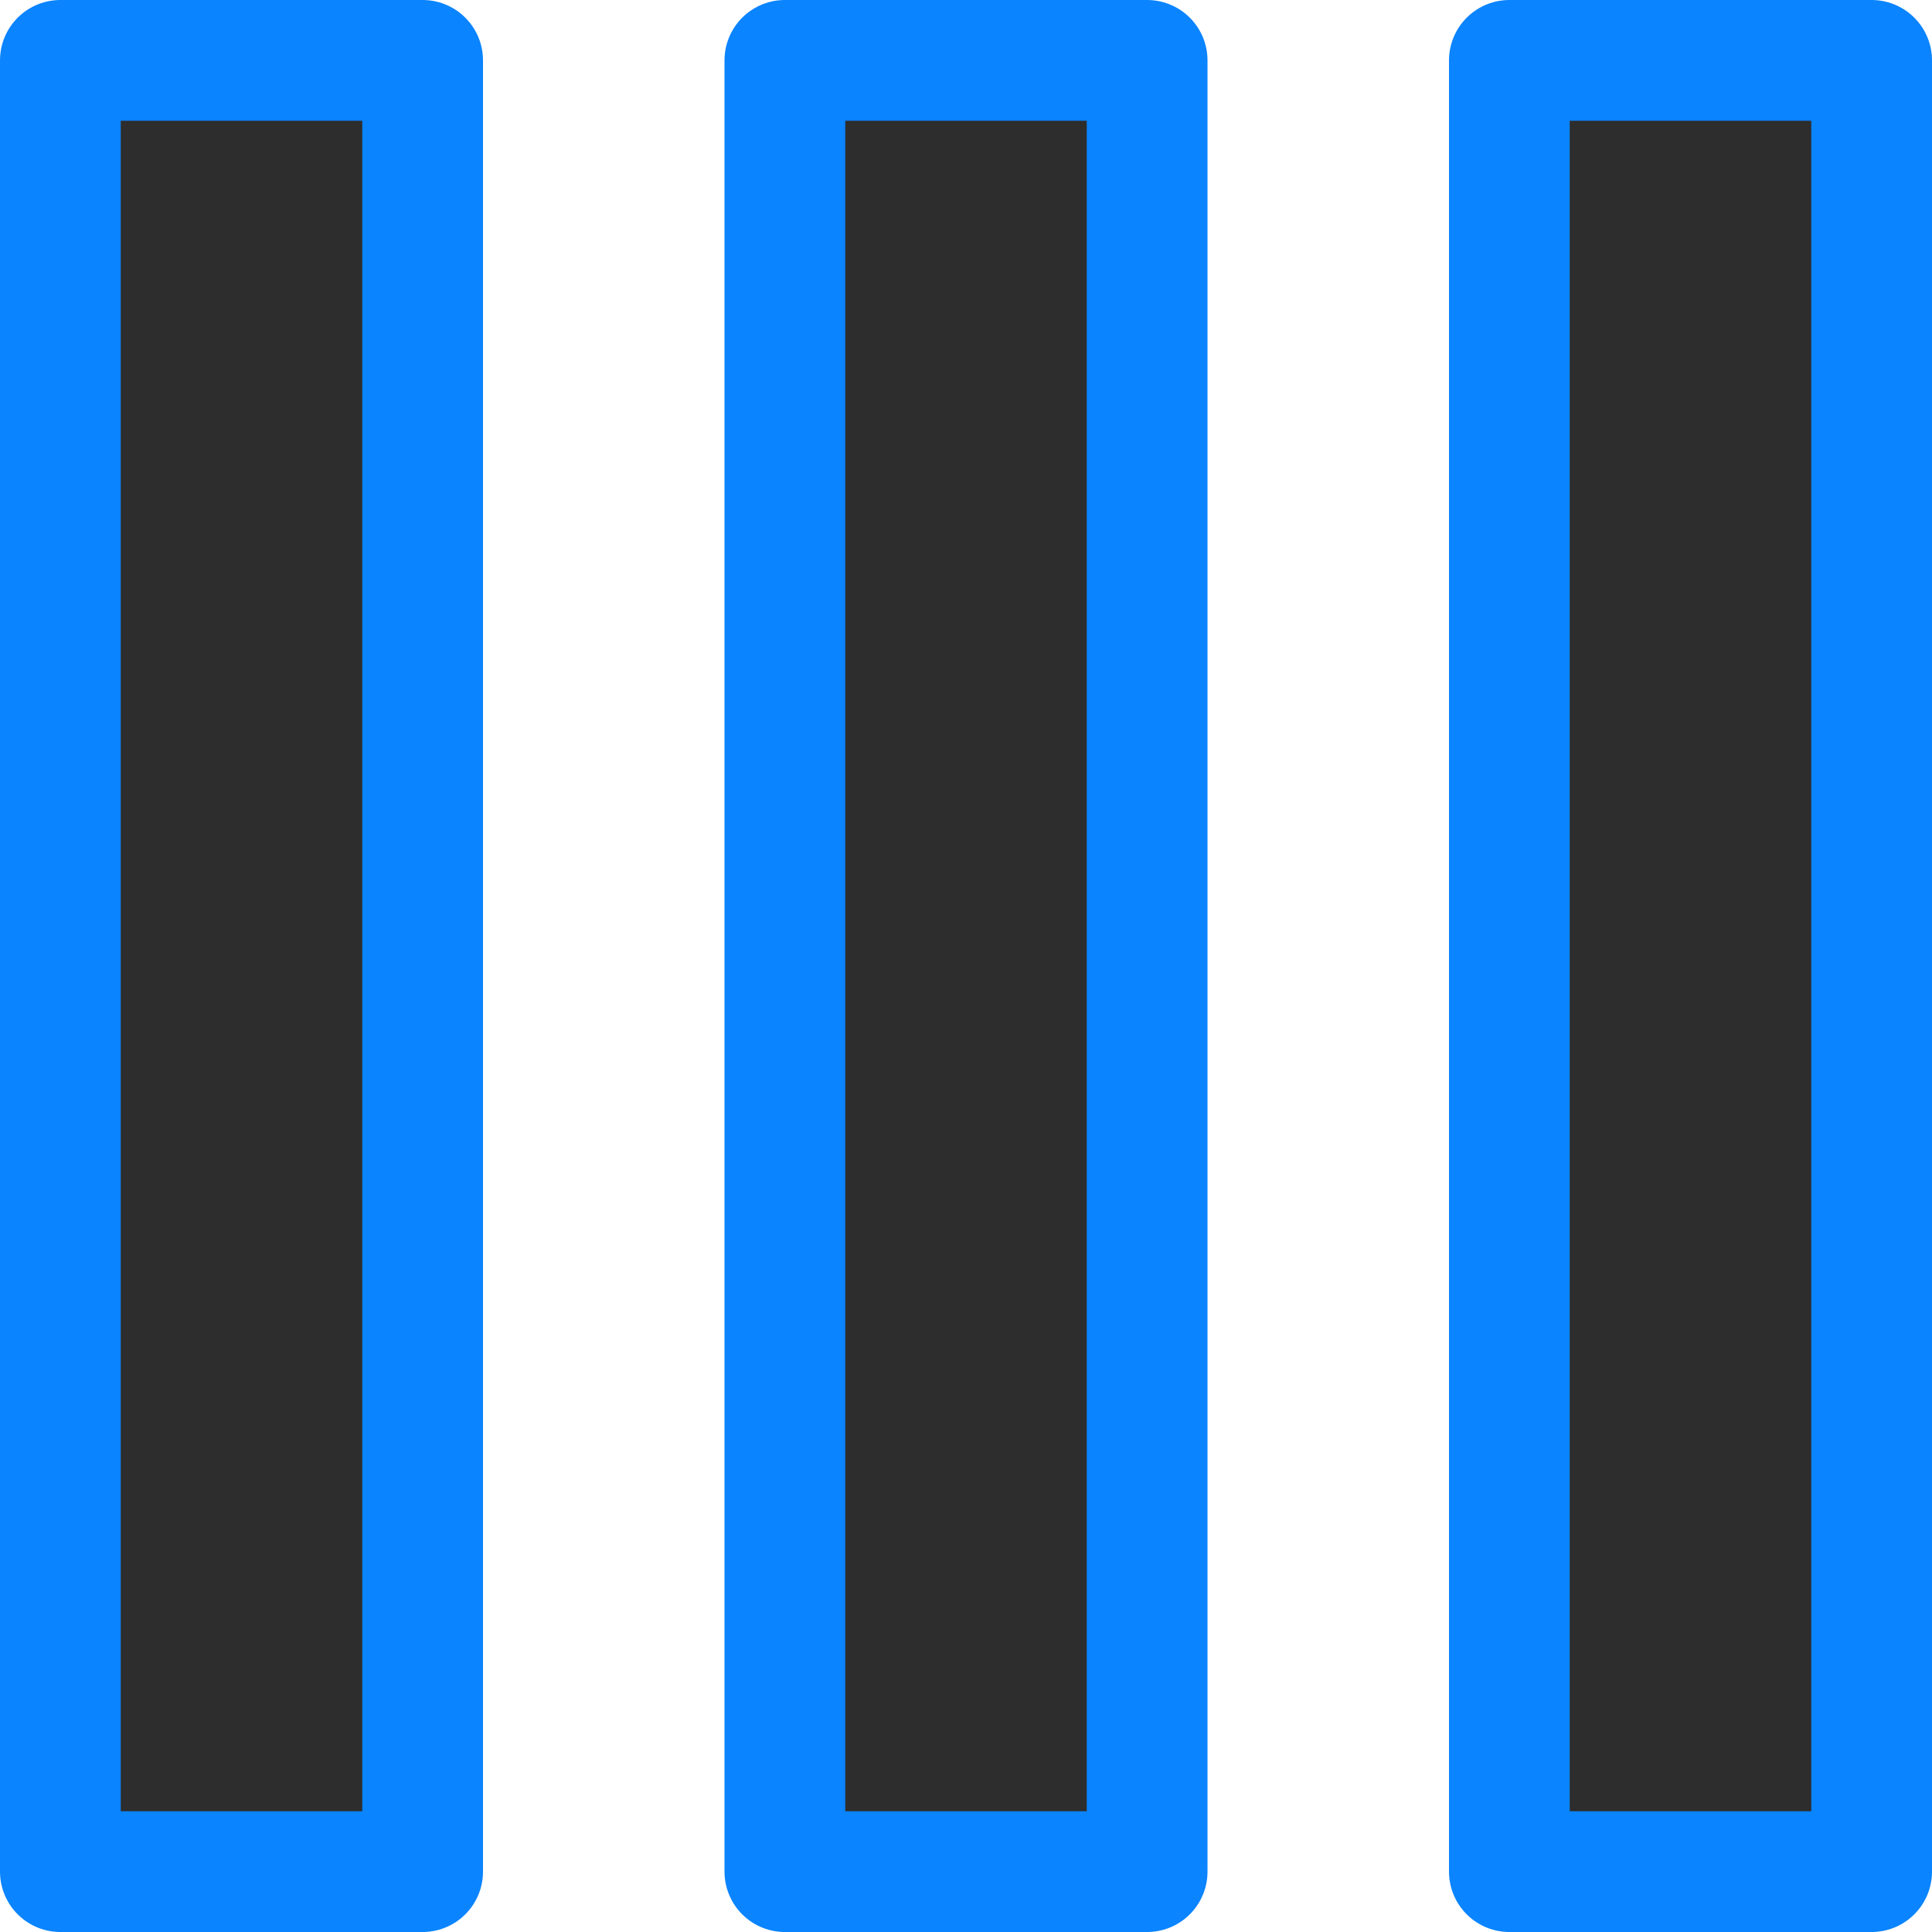
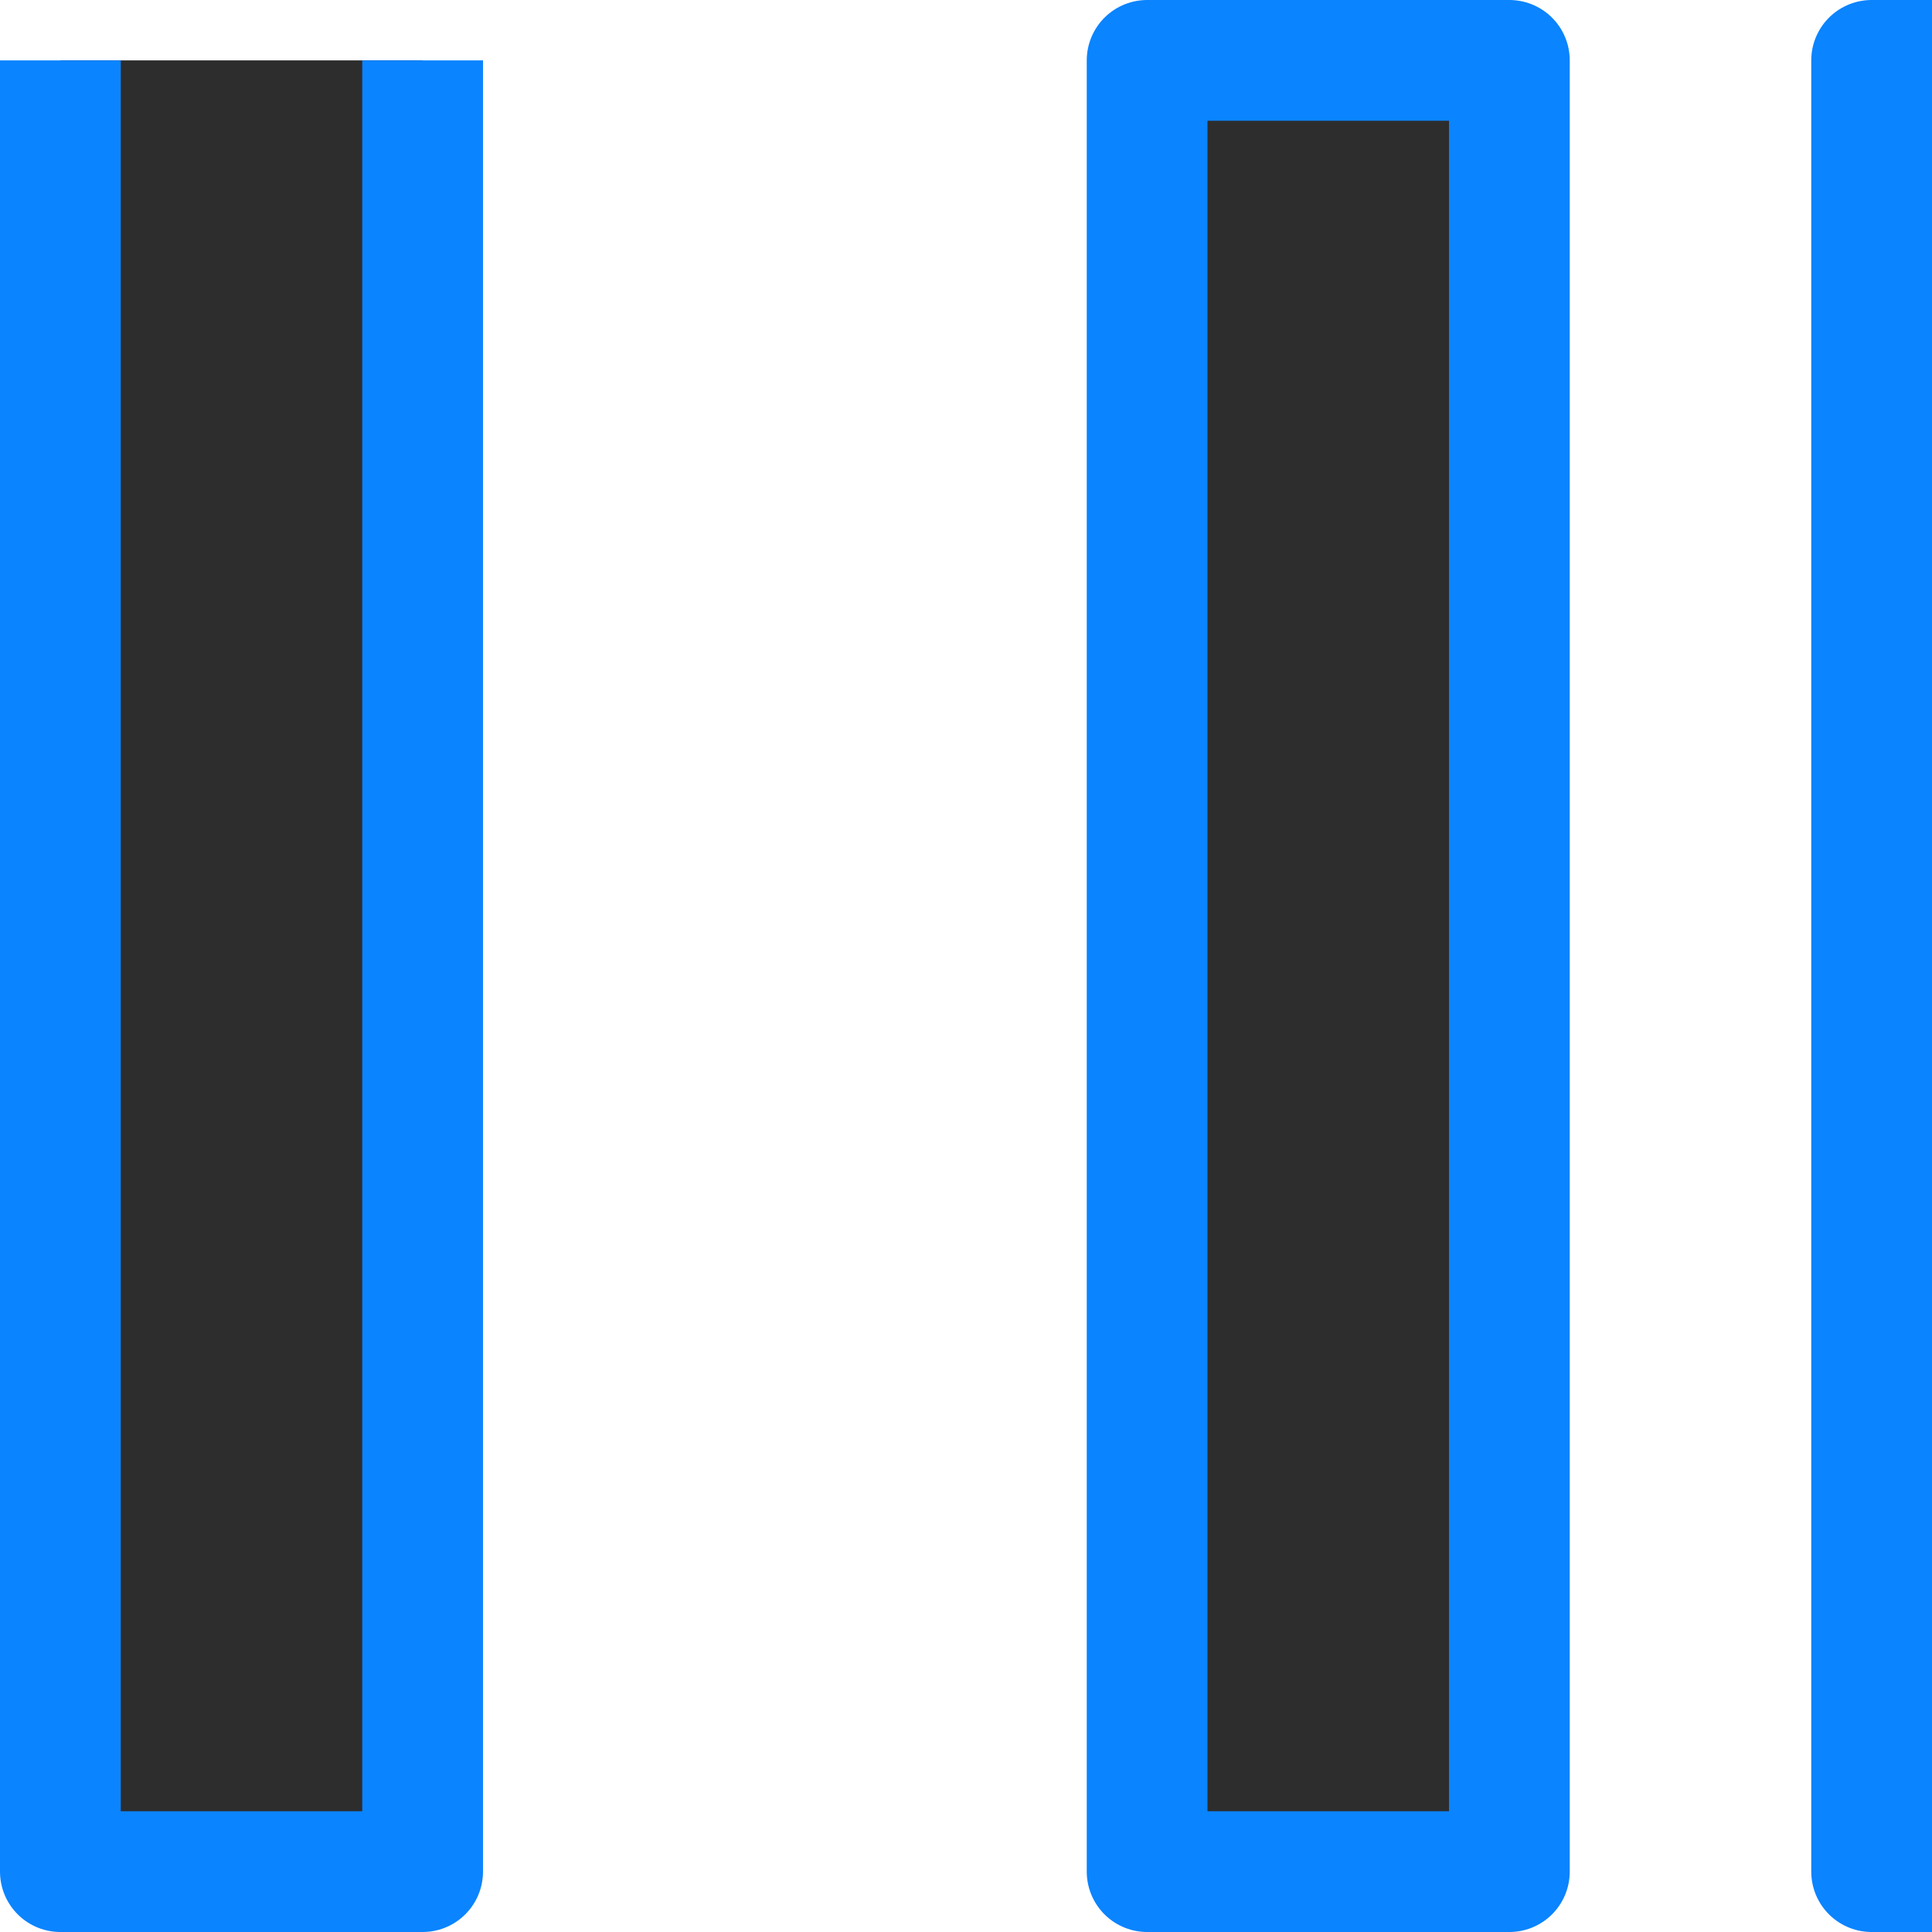
<svg xmlns="http://www.w3.org/2000/svg" viewBox="0 0 16 16">
  <linearGradient id="a" gradientUnits="userSpaceOnUse" x1="-30.924" x2="-30.924" y1="1.331" y2="-13.669">
    <stop offset="0" stop-color="#2d2d2d" />
    <stop offset="1" stop-color="#2d2d2d" />
  </linearGradient>
- /&amp;gt;<path d="m.5.5v15h3v-15zm6 0v15h2.077.577.346v-15h-.346-.577zm6 0v15h1.846 1.154v-15h-1.154z" fill="url(#a)" stroke="#0a84ff" stroke-linejoin="round" />
+ /&amp;gt;<path d="m.5.5v15h3v-15m6 0v15h2.077.577.346v-15h-.346-.577zm6 0v15h1.846 1.154v-15h-1.154z" fill="url(#a)" stroke="#0a84ff" stroke-linejoin="round" />
</svg>